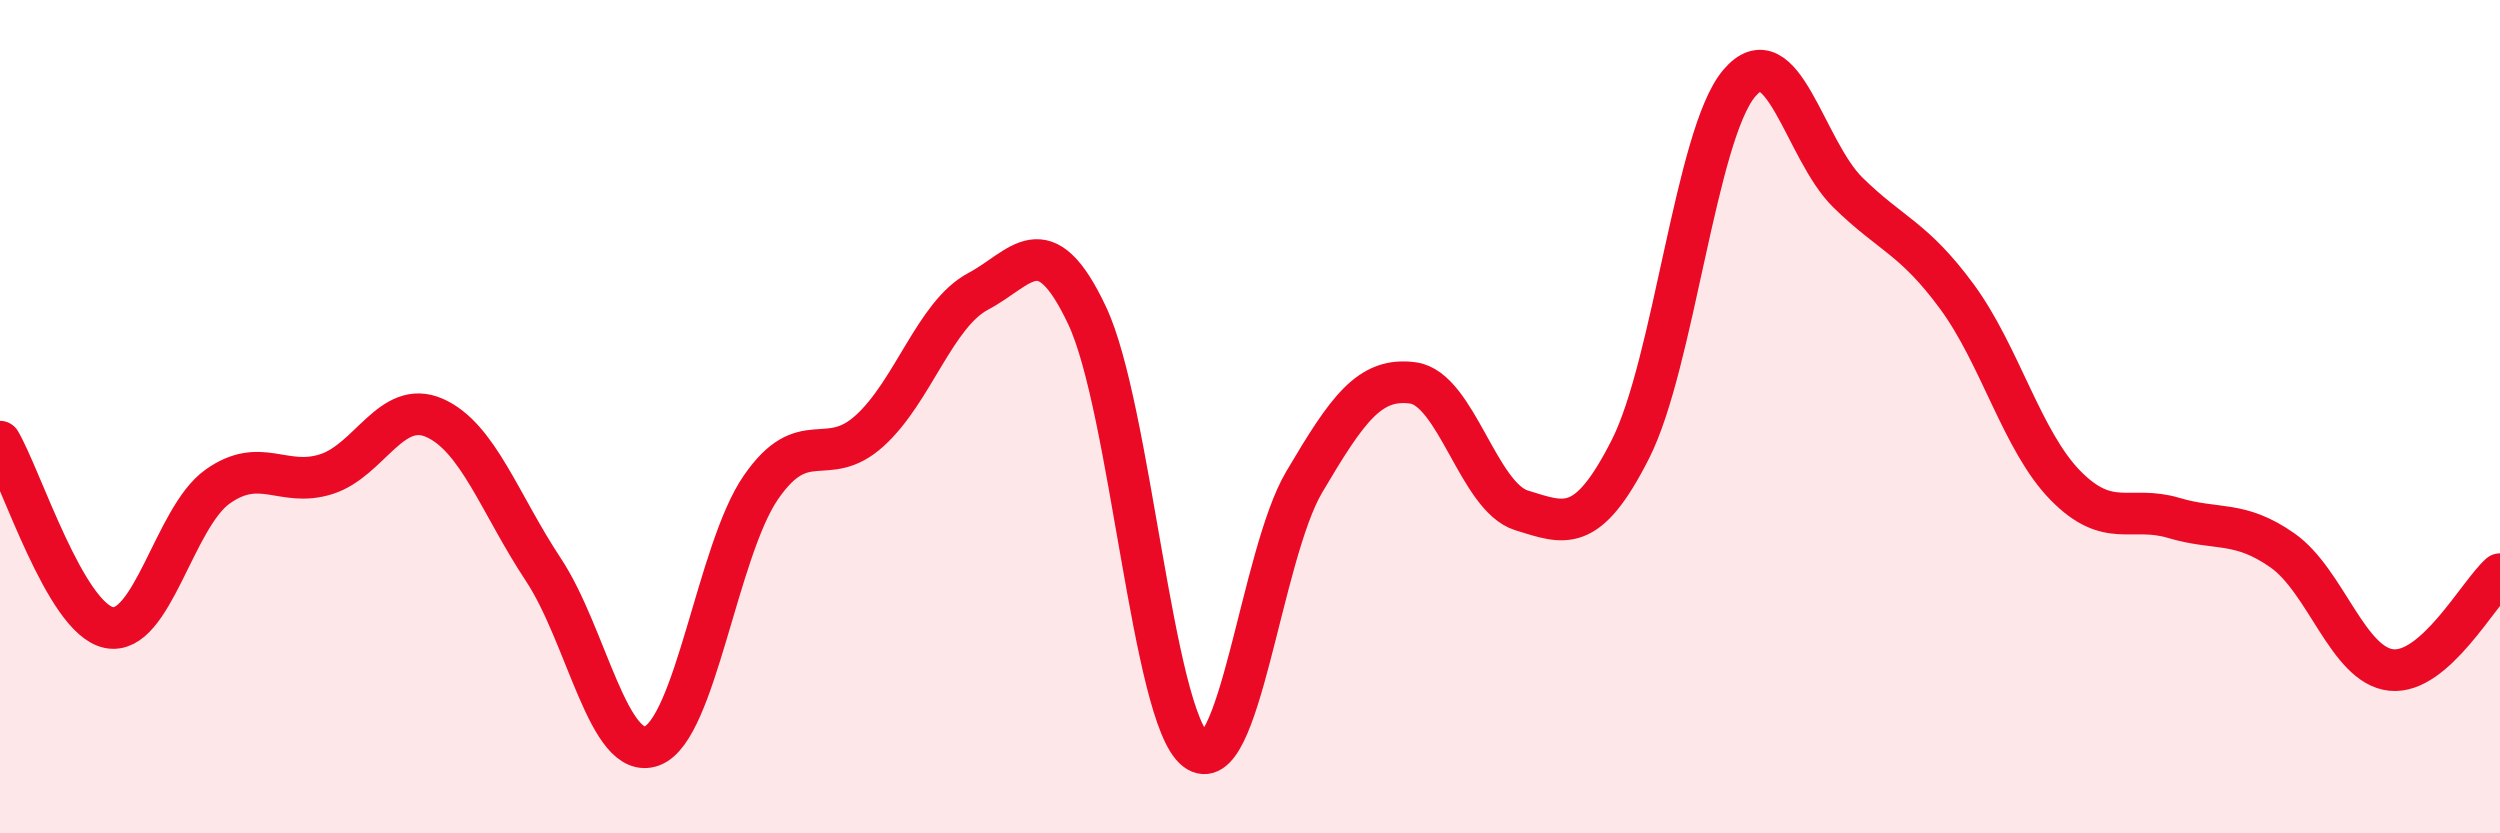
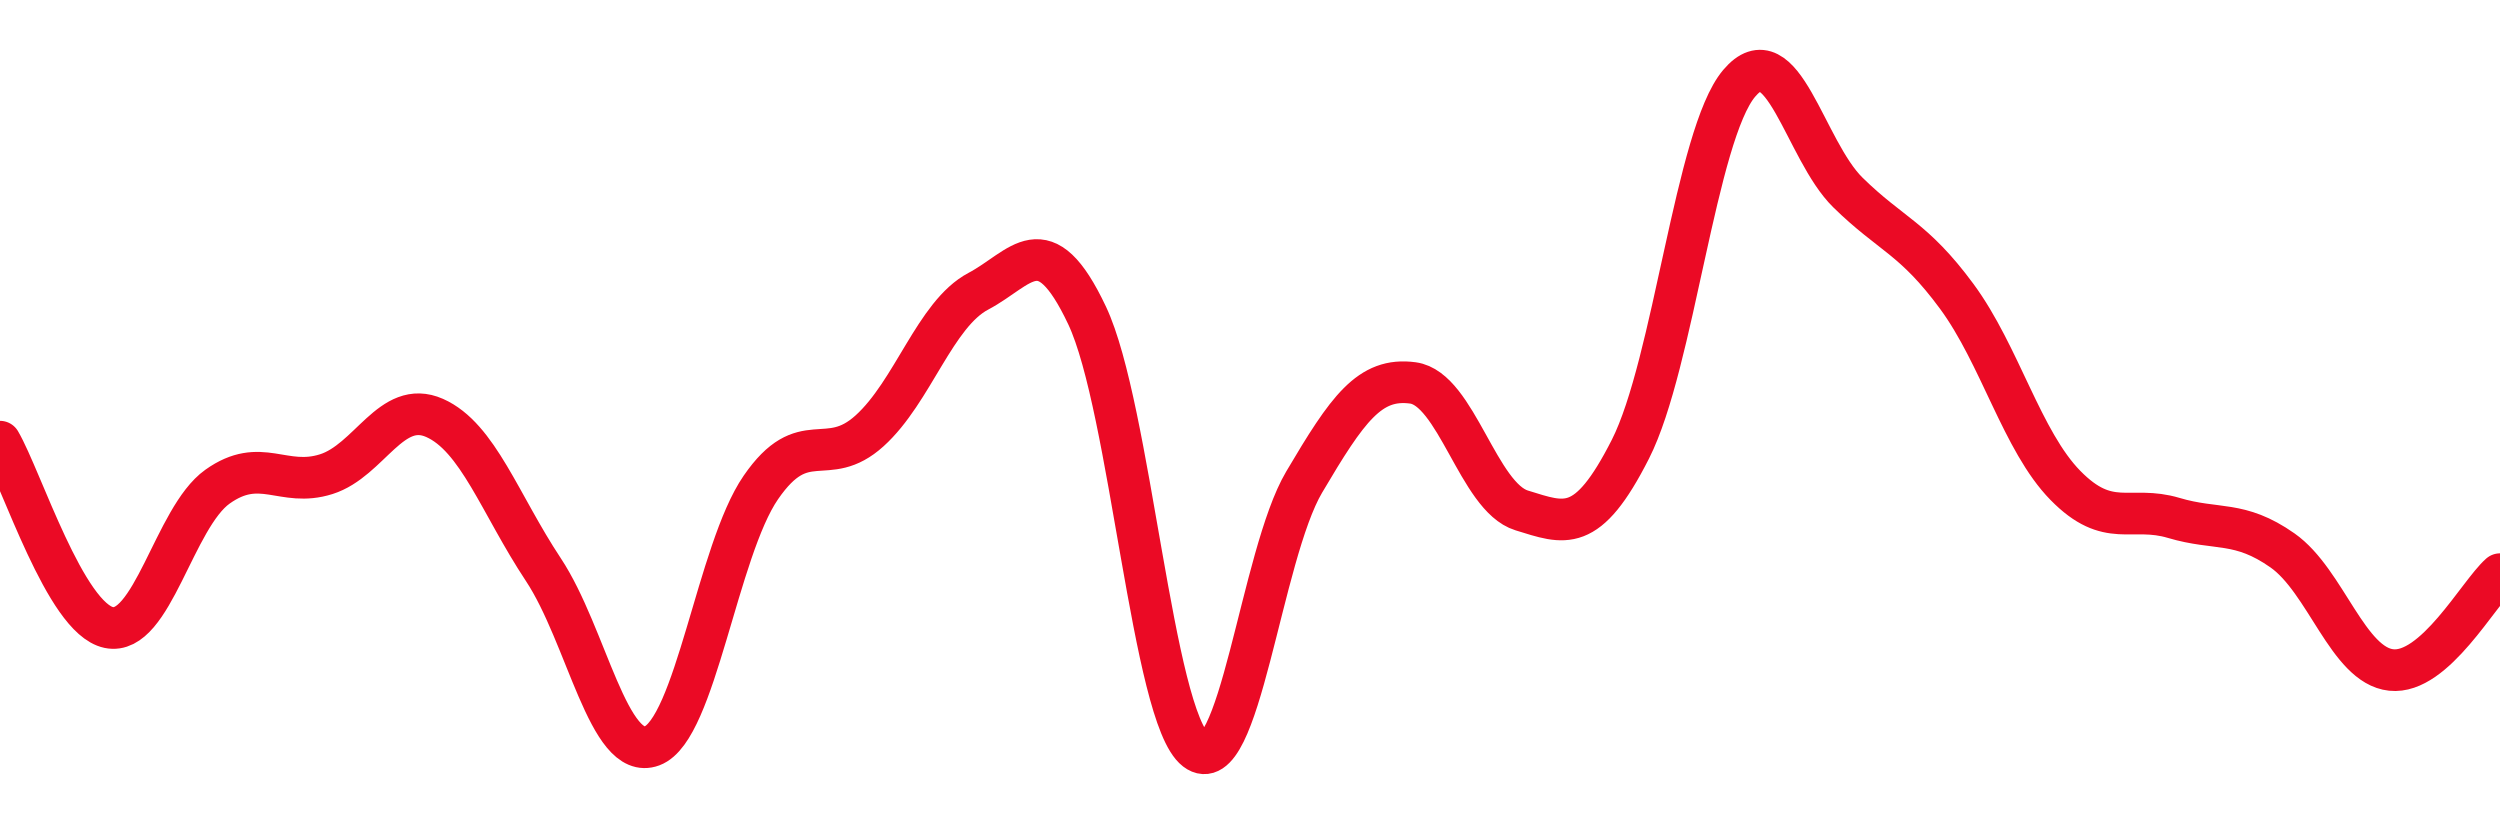
<svg xmlns="http://www.w3.org/2000/svg" width="60" height="20" viewBox="0 0 60 20">
-   <path d="M 0,10.6 C 0.52,11.49 1.57,14.84 2.61,15.06 C 3.65,15.28 4.18,12.42 5.22,11.68 C 6.26,10.94 6.79,11.71 7.83,11.38 C 8.87,11.05 9.39,9.57 10.43,10.03 C 11.47,10.49 12,12.1 13.04,13.67 C 14.08,15.24 14.61,18.29 15.65,17.9 C 16.69,17.51 17.22,13.21 18.26,11.7 C 19.3,10.19 19.83,11.28 20.87,10.34 C 21.91,9.4 22.44,7.54 23.48,6.99 C 24.52,6.44 25.05,5.37 26.09,7.57 C 27.13,9.77 27.66,17.2 28.7,18 C 29.74,18.8 30.26,13.33 31.3,11.57 C 32.34,9.81 32.87,9.05 33.91,9.19 C 34.95,9.33 35.48,11.93 36.52,12.25 C 37.56,12.57 38.09,12.83 39.13,10.78 C 40.17,8.73 40.7,3.23 41.74,2 C 42.78,0.77 43.31,3.6 44.35,4.62 C 45.39,5.64 45.92,5.7 46.96,7.11 C 48,8.52 48.53,10.59 49.57,11.65 C 50.61,12.71 51.13,12.12 52.17,12.43 C 53.21,12.74 53.74,12.48 54.78,13.21 C 55.82,13.94 56.35,15.97 57.39,16.08 C 58.43,16.19 59.48,14.24 60,13.78L60 20L0 20Z" fill="#EB0A25" opacity="0.1" stroke-linecap="round" stroke-linejoin="round" />
  <path d="M 0,10.6 C 0.52,11.49 1.57,14.84 2.61,15.06 C 3.65,15.28 4.18,12.42 5.22,11.68 C 6.26,10.94 6.79,11.71 7.83,11.38 C 8.87,11.05 9.39,9.57 10.43,10.03 C 11.47,10.49 12,12.1 13.04,13.67 C 14.08,15.24 14.61,18.29 15.65,17.9 C 16.69,17.51 17.22,13.21 18.26,11.7 C 19.3,10.19 19.83,11.28 20.87,10.34 C 21.91,9.4 22.44,7.54 23.48,6.99 C 24.52,6.44 25.05,5.37 26.09,7.57 C 27.13,9.77 27.66,17.2 28.7,18 C 29.74,18.8 30.26,13.33 31.3,11.57 C 32.34,9.81 32.87,9.05 33.91,9.19 C 34.95,9.33 35.48,11.93 36.52,12.25 C 37.56,12.57 38.09,12.83 39.13,10.78 C 40.17,8.73 40.7,3.23 41.74,2 C 42.78,0.77 43.31,3.6 44.35,4.62 C 45.39,5.64 45.92,5.7 46.96,7.11 C 48,8.52 48.53,10.59 49.57,11.65 C 50.61,12.71 51.13,12.12 52.17,12.43 C 53.21,12.74 53.74,12.48 54.78,13.21 C 55.82,13.94 56.35,15.97 57.39,16.08 C 58.43,16.19 59.48,14.24 60,13.78" stroke="#EB0A25" stroke-width="1" fill="none" stroke-linecap="round" stroke-linejoin="round" />
</svg>